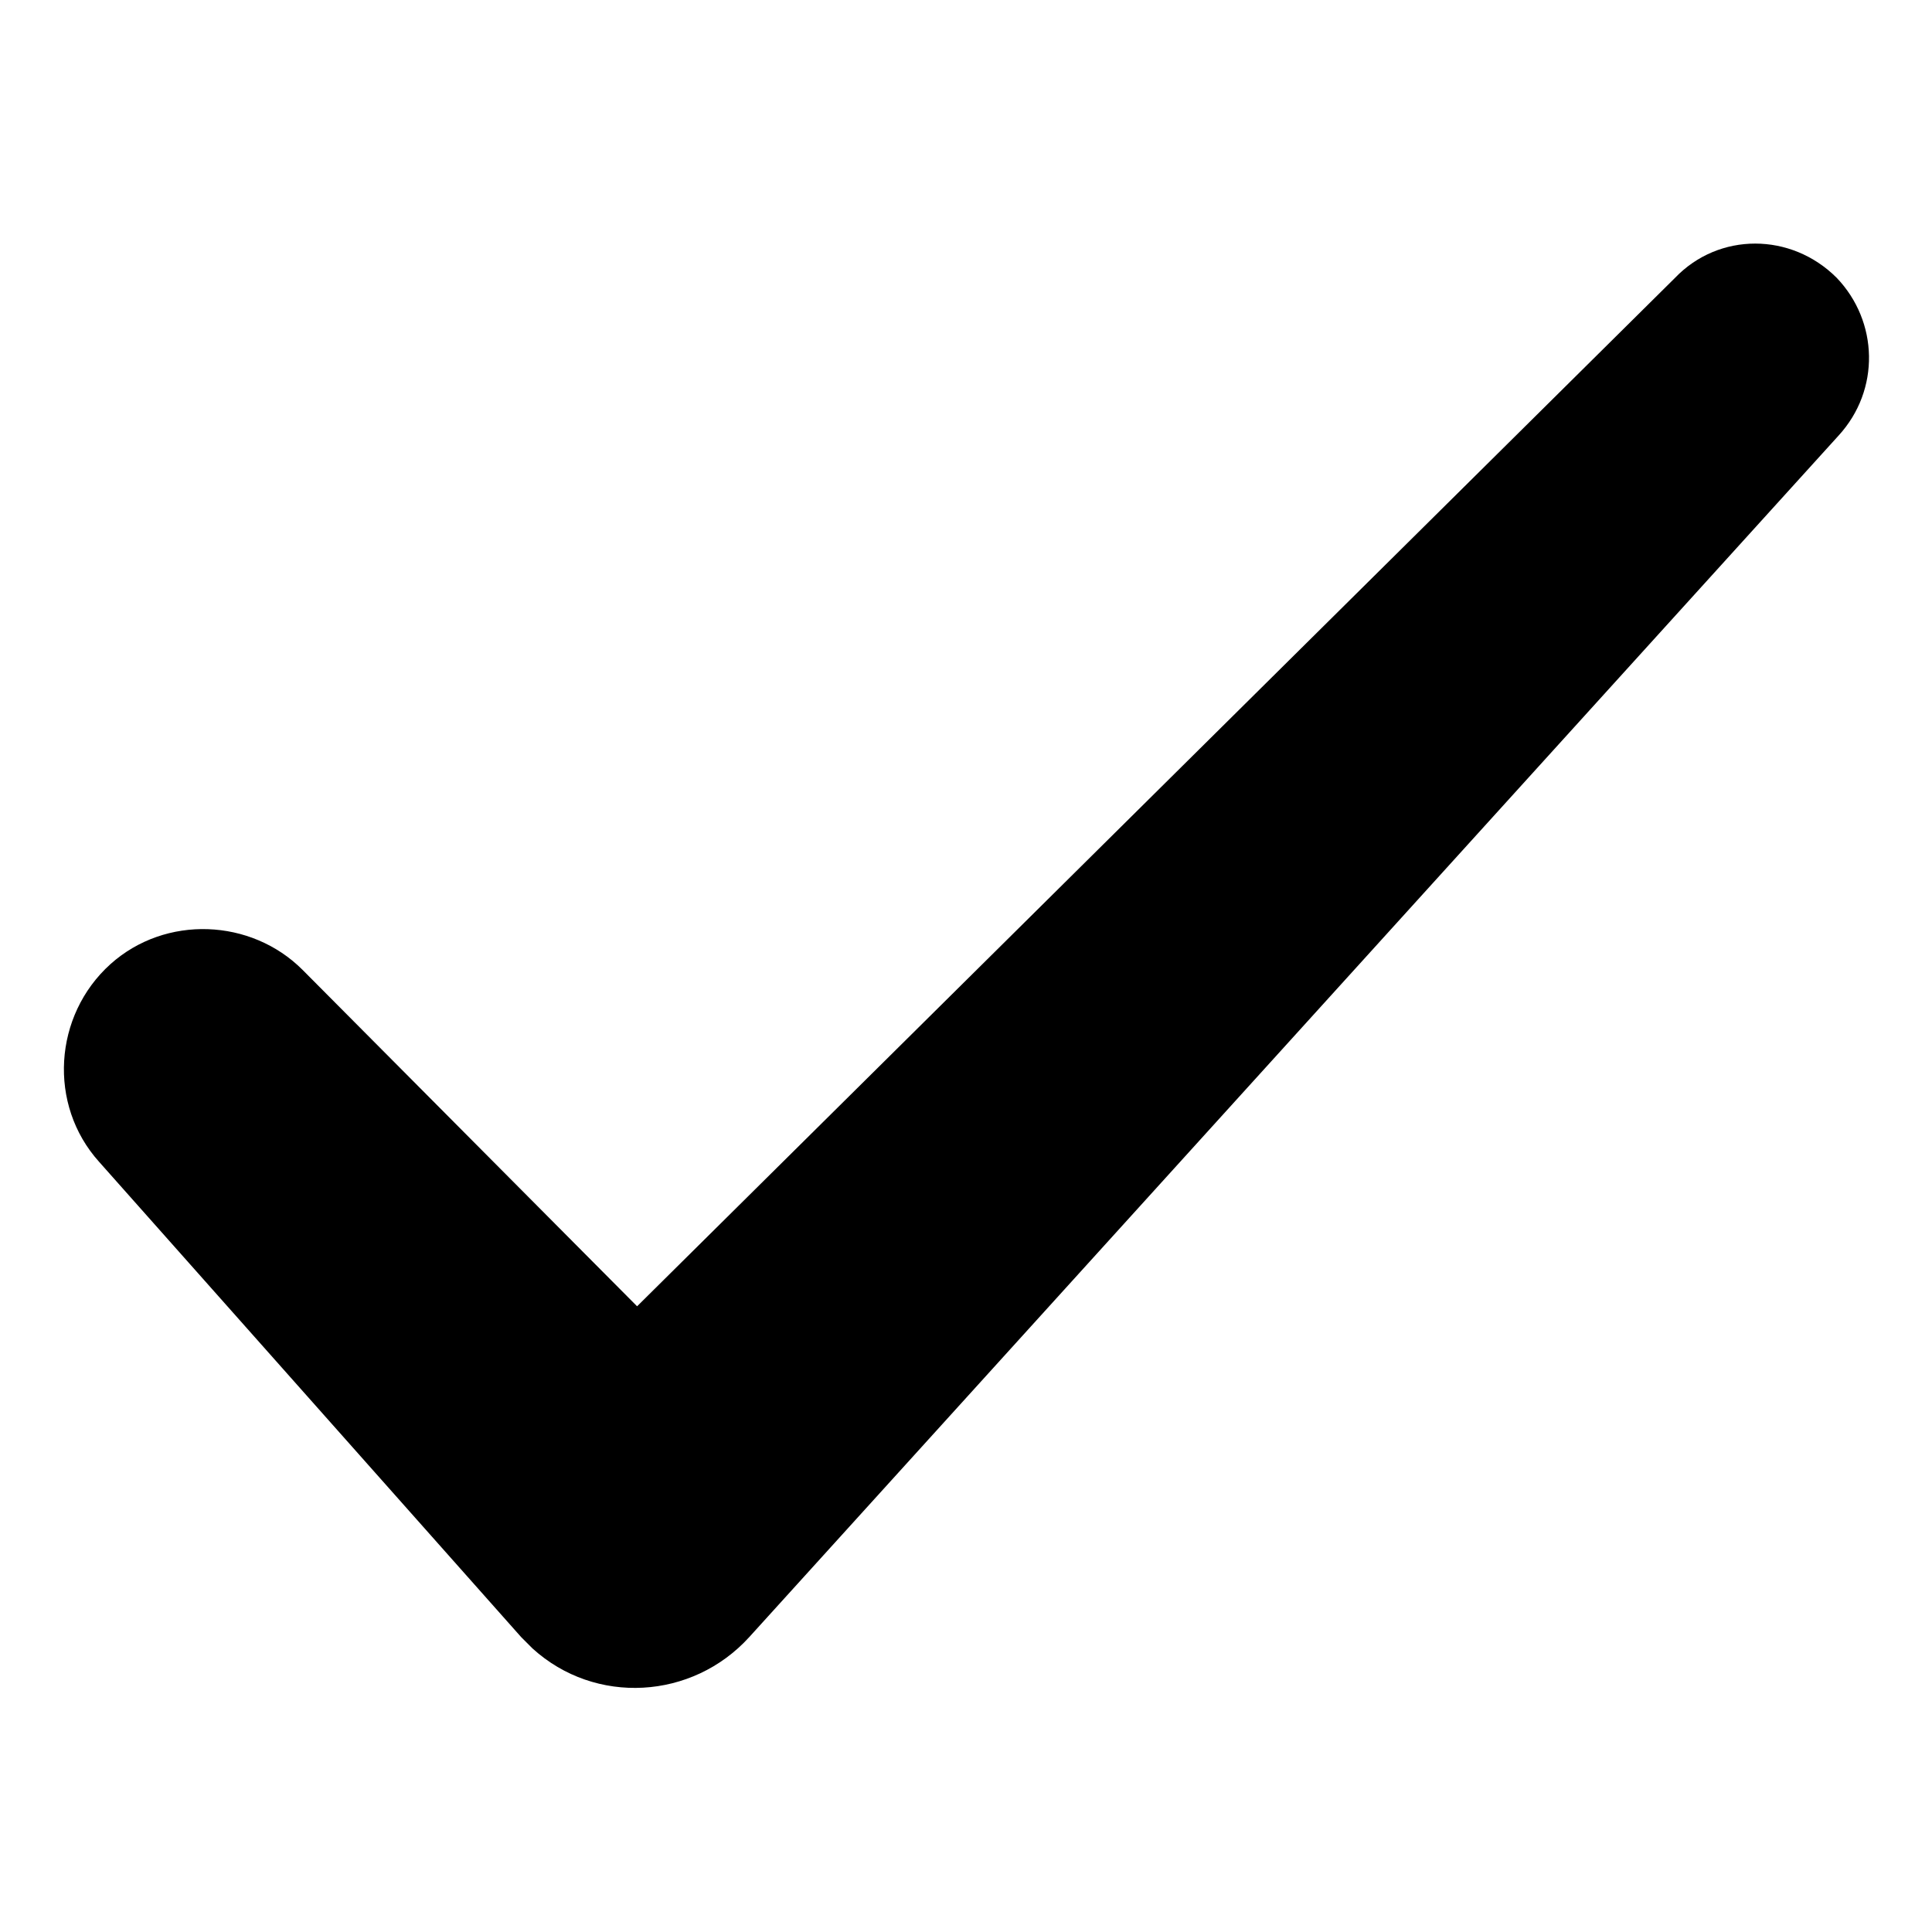
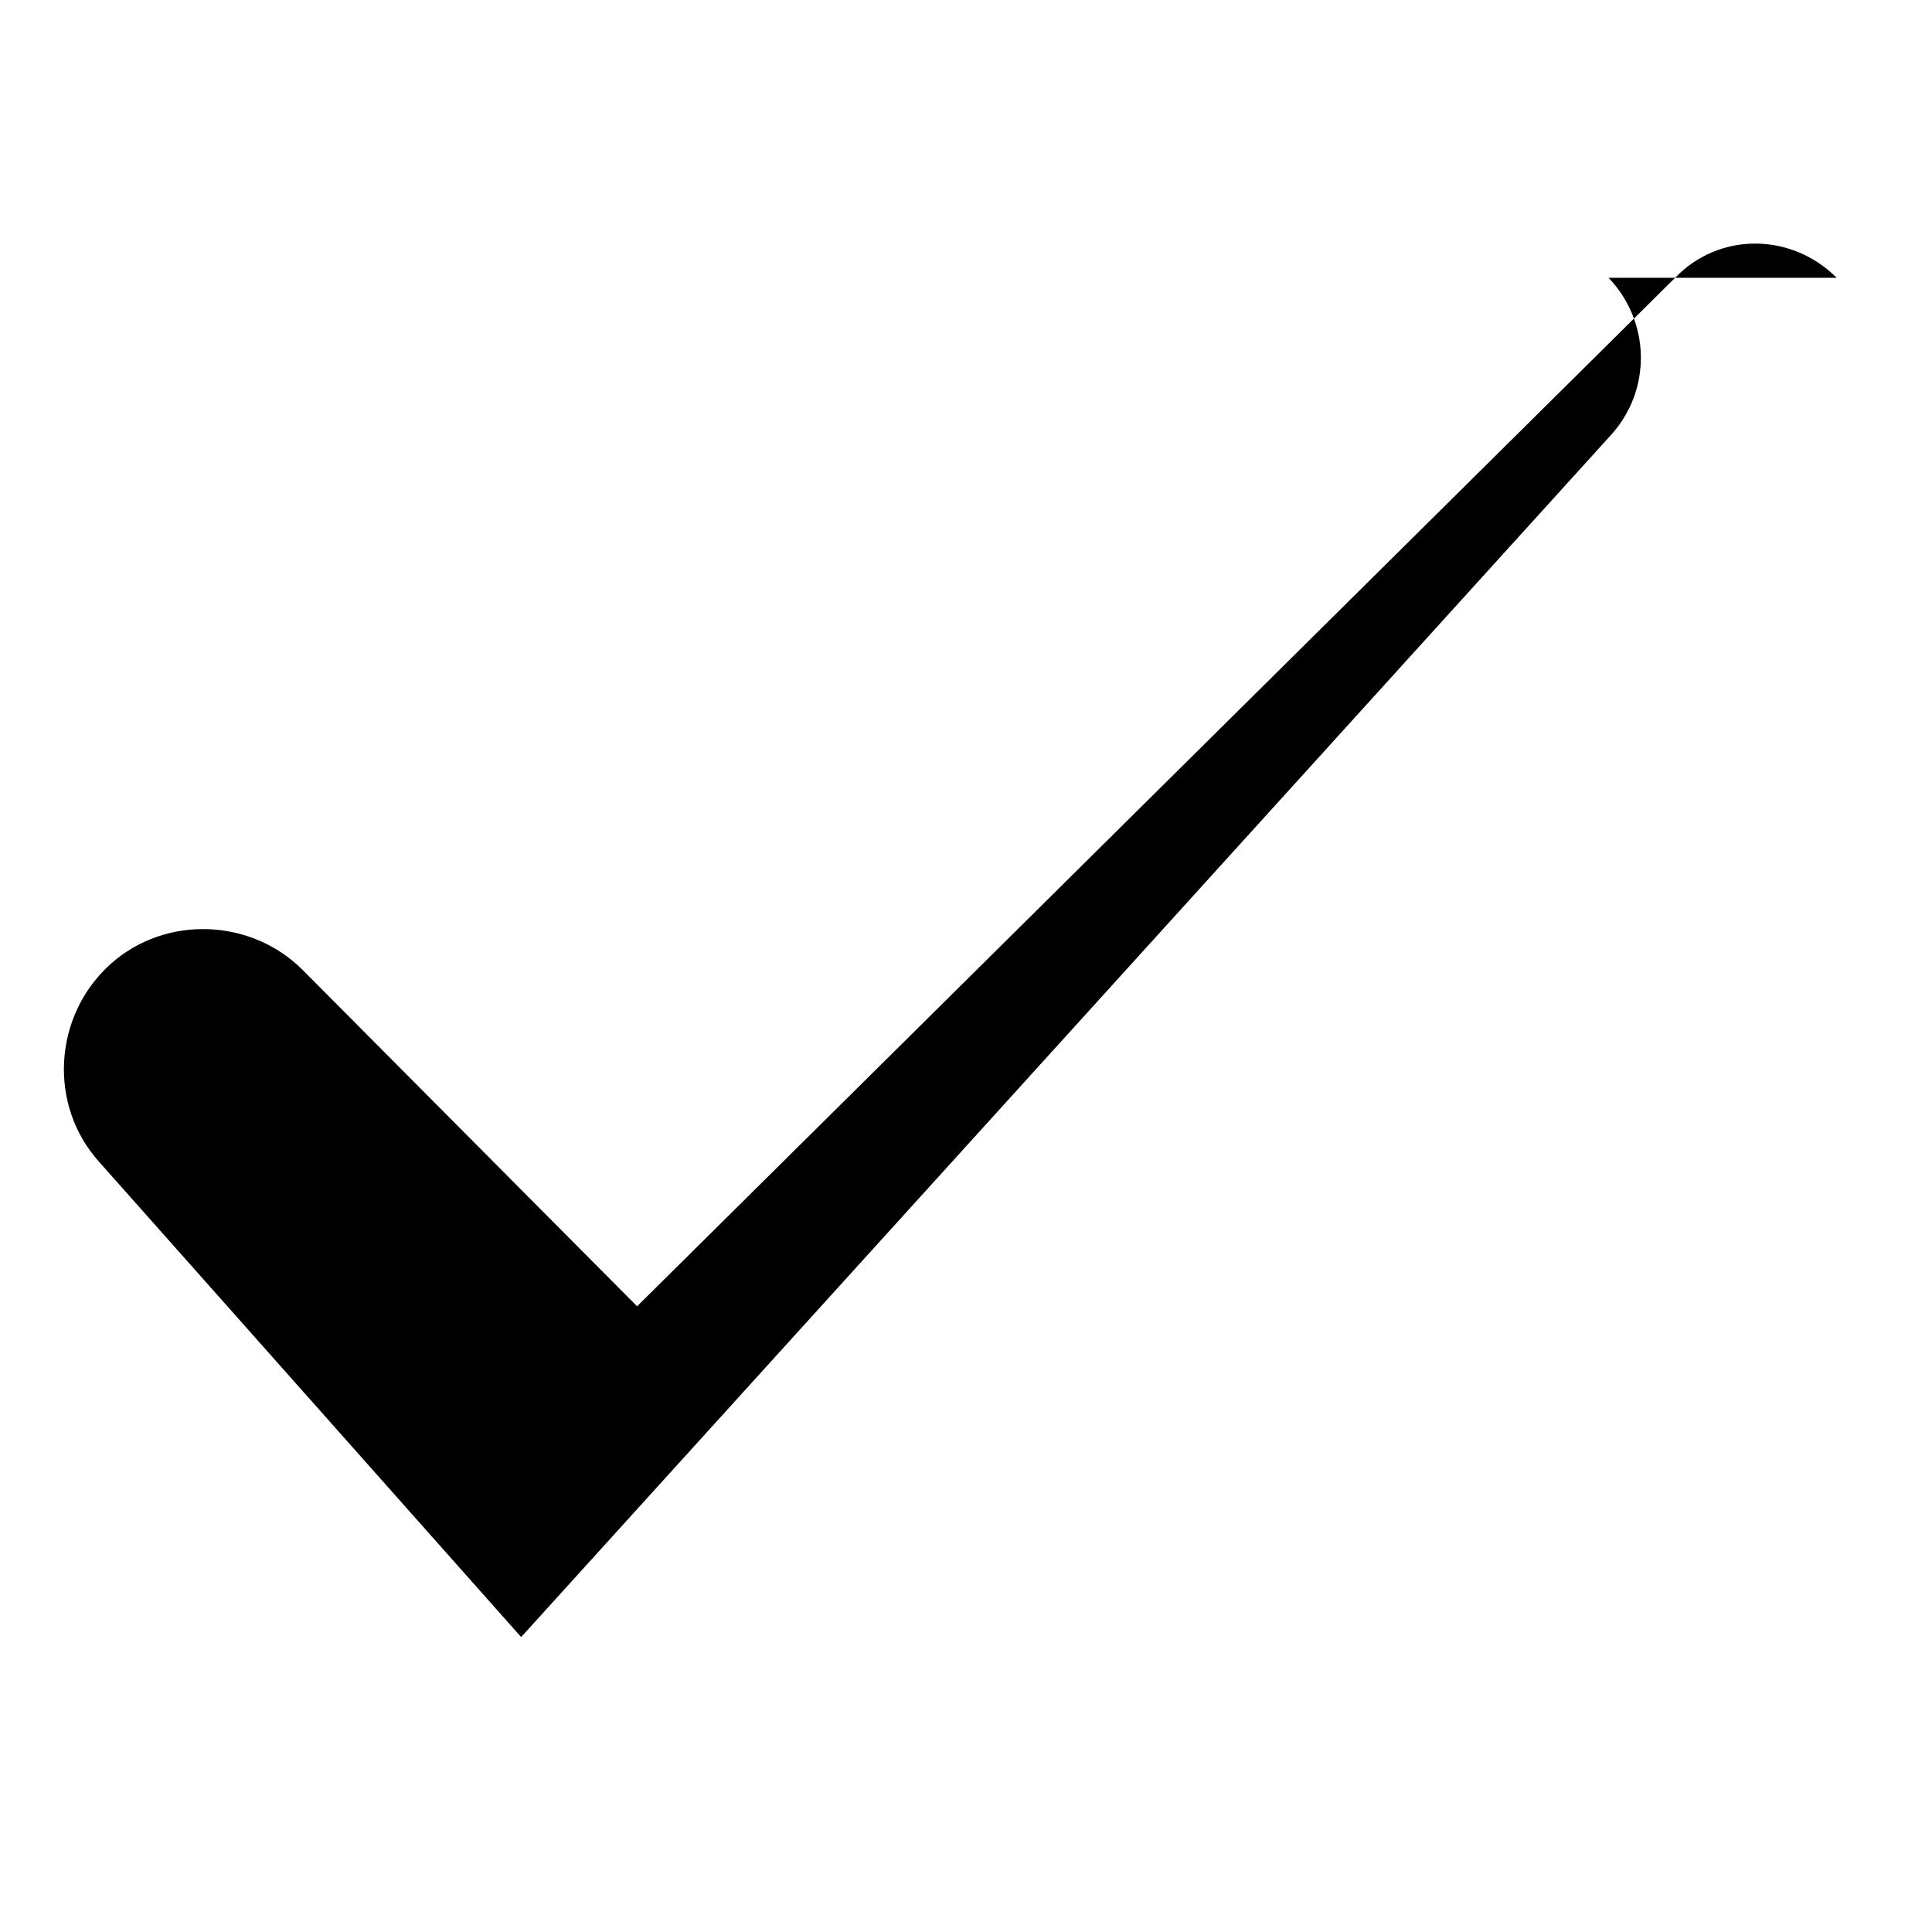
<svg xmlns="http://www.w3.org/2000/svg" fill="#000000" width="800px" height="800px" version="1.1" viewBox="144 144 512 512">
-   <path d="m630.74 217.62c-12.09-12.09-31.234-12.09-42.824 0l-275.08 272.56-88.672-89.172c-13.602-13.602-36.273-14.609-50.883-1.512-15.113 13.602-16.625 37.281-3.023 52.395l111.85 125.95c1.008 1.008 2.016 2.016 3.023 3.023 16.625 15.113 42.32 13.602 57.434-3.023l288.68-318.41c11.082-12.094 10.578-30.23-0.508-41.816z" />
+   <path d="m630.74 217.62c-12.09-12.09-31.234-12.09-42.824 0l-275.08 272.56-88.672-89.172c-13.602-13.602-36.273-14.609-50.883-1.512-15.113 13.602-16.625 37.281-3.023 52.395l111.85 125.95l288.68-318.41c11.082-12.094 10.578-30.23-0.508-41.816z" />
</svg>